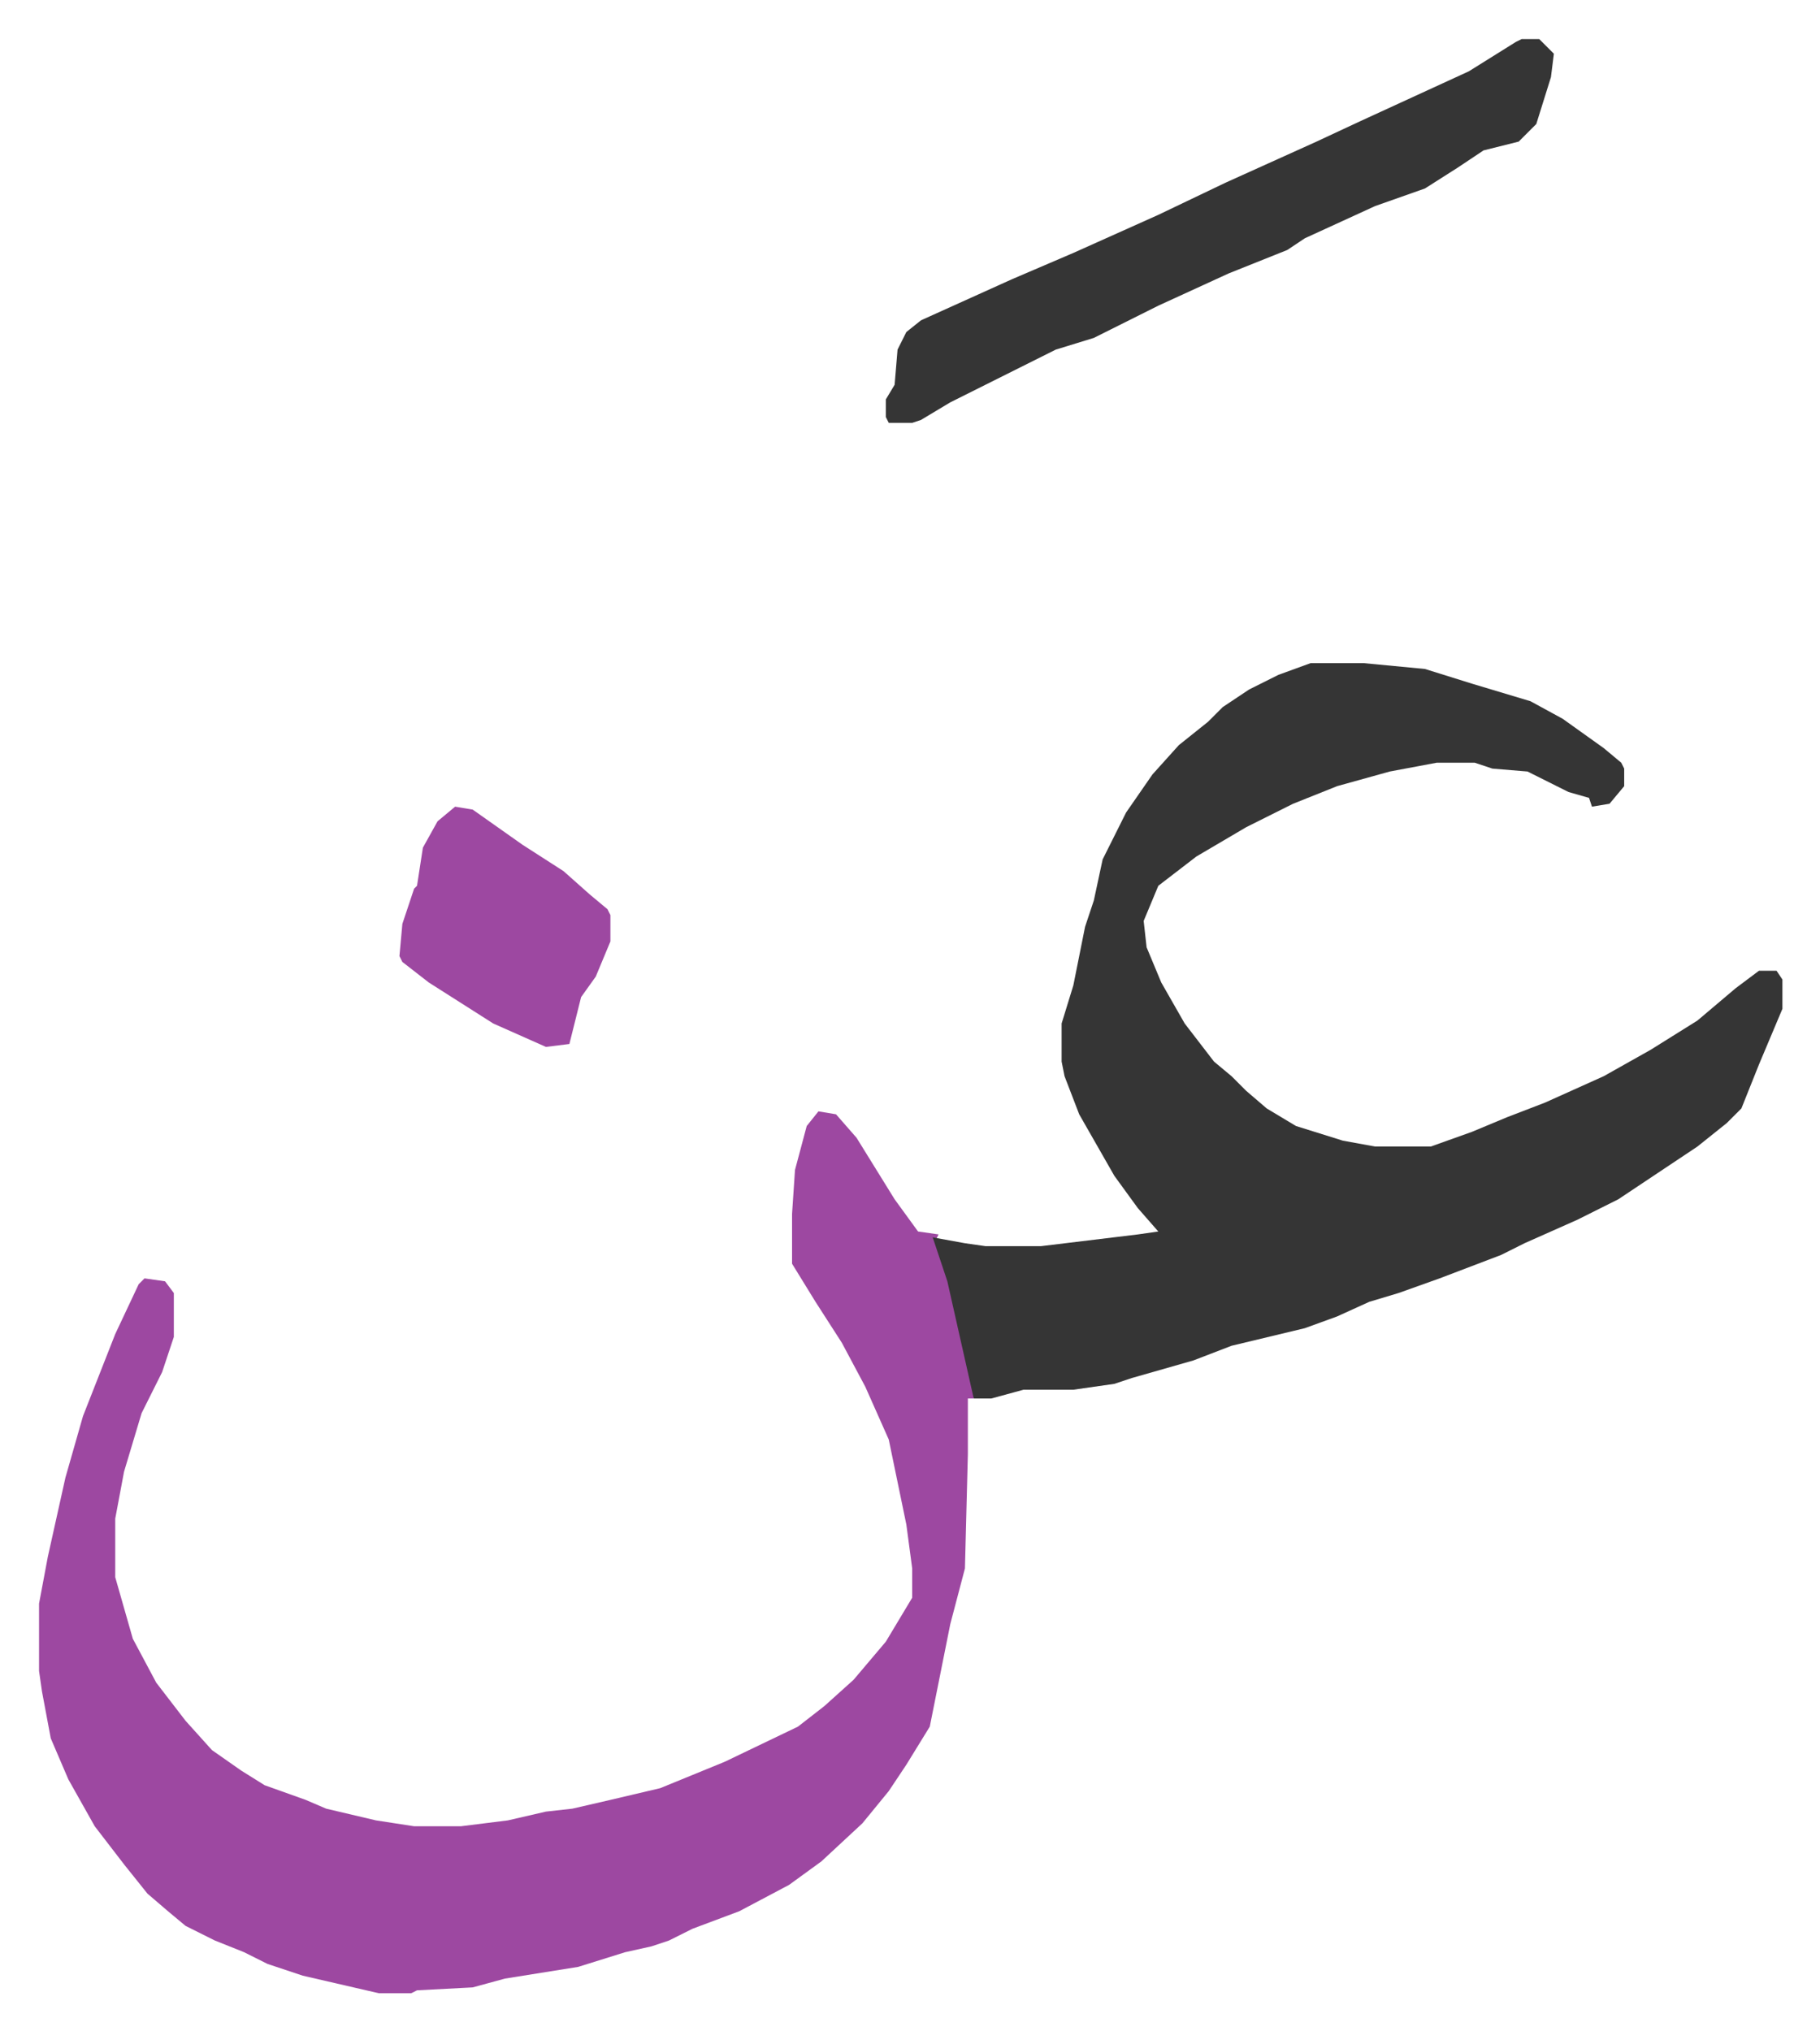
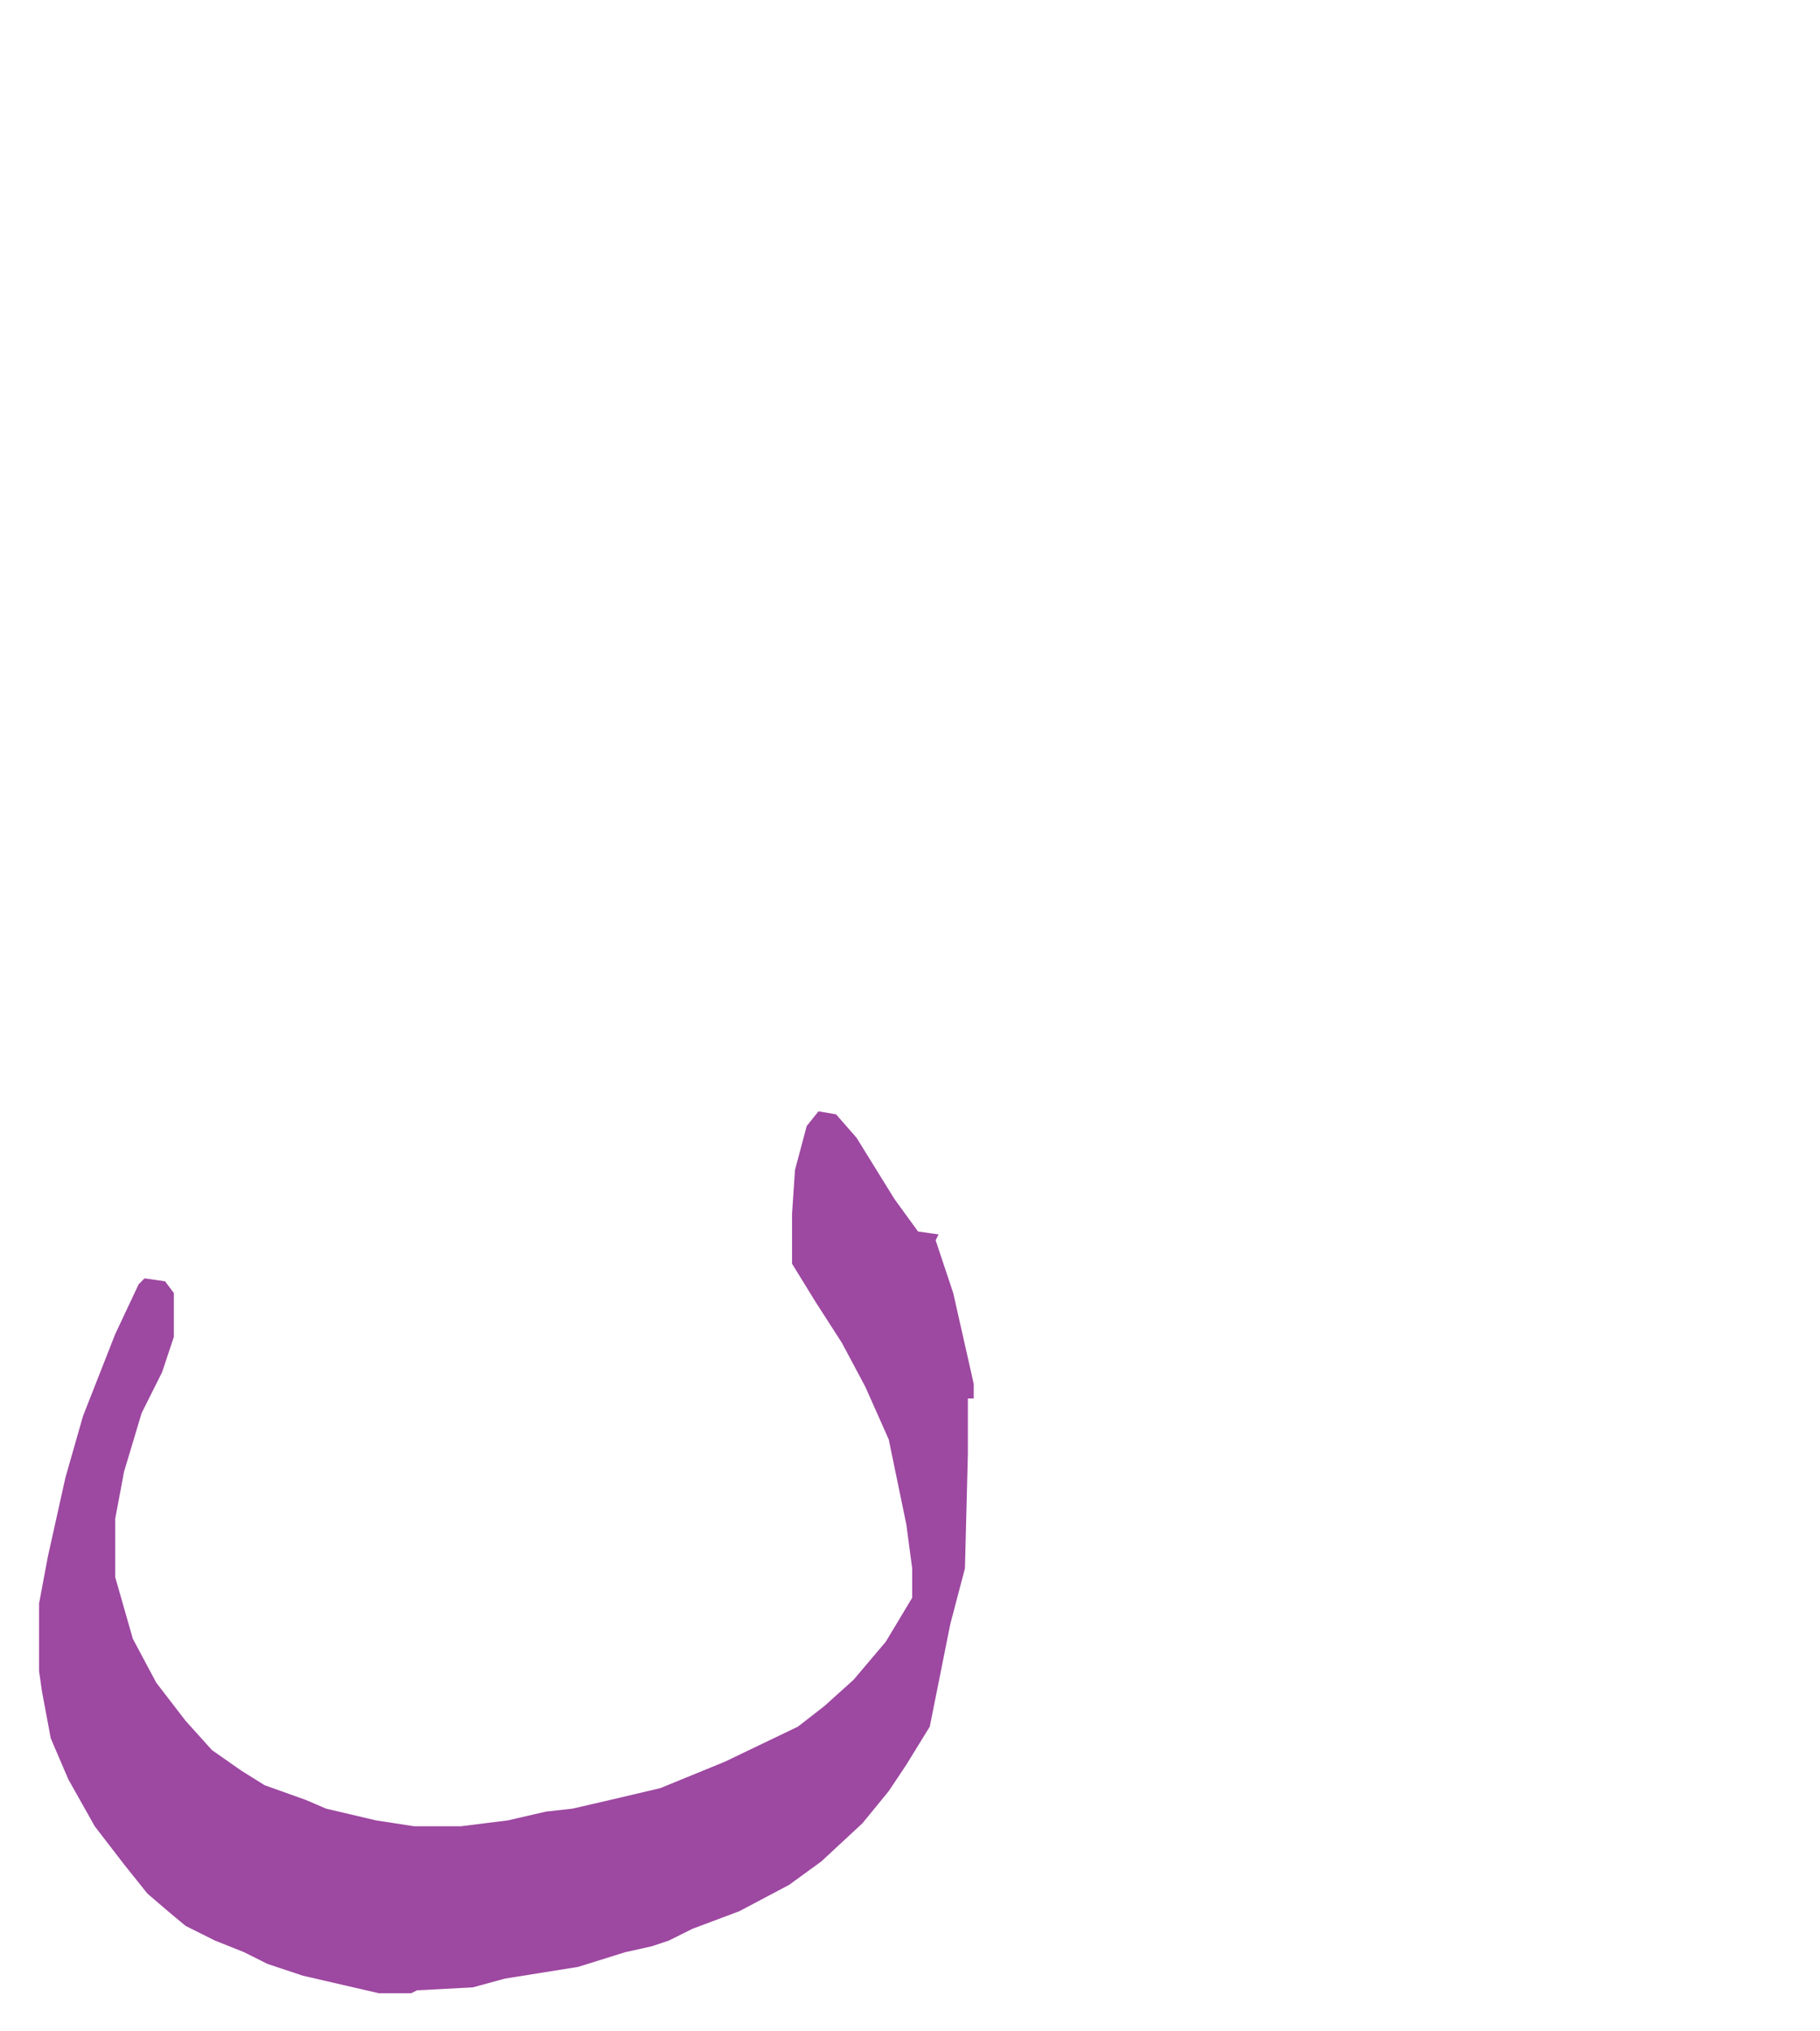
<svg xmlns="http://www.w3.org/2000/svg" role="img" viewBox="-13.33 419.67 621.16 693.16">
  <path fill="#9d48a1" id="rule_ikhfa" d="M266 799l6 1 7 8 13 21 8 11 7 1-1 2 6 18 7 31v5h-2v19l-1 39-5 19-7 35-8 13-6 9-9 11-14 13-11 8-17 9-16 6-8 4-6 2-9 2-16 5-25 4-11 3-19 1-2 1h-11l-13-3-13-3-12-4-8-4-10-4-10-5-6-5-7-6-8-10-10-13-9-16-6-14-3-16-1-7v-23l3-16 6-27 6-21 11-28 8-17 2-2 7 1 3 4v15l-4 12-7 14-6 20-3 16v20l6 21 8 15 10 13 9 10 10 7 8 5 14 5 7 3 17 4 13 2h16l16-2 13-3 9-1 13-3 17-4 22-9 25-12 9-7 10-9 11-13 9-15v-10l-2-15-6-29-8-18-8-15-9-14-8-13v-17l1-15 4-15z" />
-   <path fill="#353535" id="rule_normal" d="M434 646h18l21 2 16 5 20 6 11 6 14 10 6 5 1 2v6l-5 6-6 1-1-3-7-2-14-7-12-1-6-2h-13l-16 3-18 5-15 6-16 8-17 10-13 10-5 12 1 9 5 12 8 14 10 13 6 5 5 5 7 6 10 6 16 5 11 2h19l14-5 12-5 13-5 20-9 16-9 16-10 13-11 8-6h6l2 3v10l-8 19-6 15-5 5-10 8-27 18-14 7-18 8-8 4-21 8-14 5-10 3-11 5-11 4-25 6-13 5-21 6-6 2-14 2h-17l-11 3h-6l-9-40-5-15 11 2 7 1h19l33-4 7-1-7-8-8-11-12-21-5-13-1-5v-13l4-13 4-20 3-9 3-14 8-16 9-13 9-10 10-8 5-5 9-6 10-5zm72-213h6l5 5-1 8-5 16-6 6-12 3-9 6-11 7-17 6-24 11-6 4-20 8-24 11-16 8-6 3-13 4-20 10-16 8-10 6-3 1h-8l-1-2v-6l3-5 1-12 3-6 5-4 31-14 21-9 29-13 23-11 31-14 15-7 37-17 16-10z" />
-   <path fill="#9d48a1" id="rule_ikhfa" d="M142 695l6 1 17 12 14 9 9 8 6 5 1 2v9l-5 12-5 7-4 16-8 1-18-8-11-7-11-7-9-7-1-2 1-11 4-12 1-1 2-13 5-9z" />
</svg>